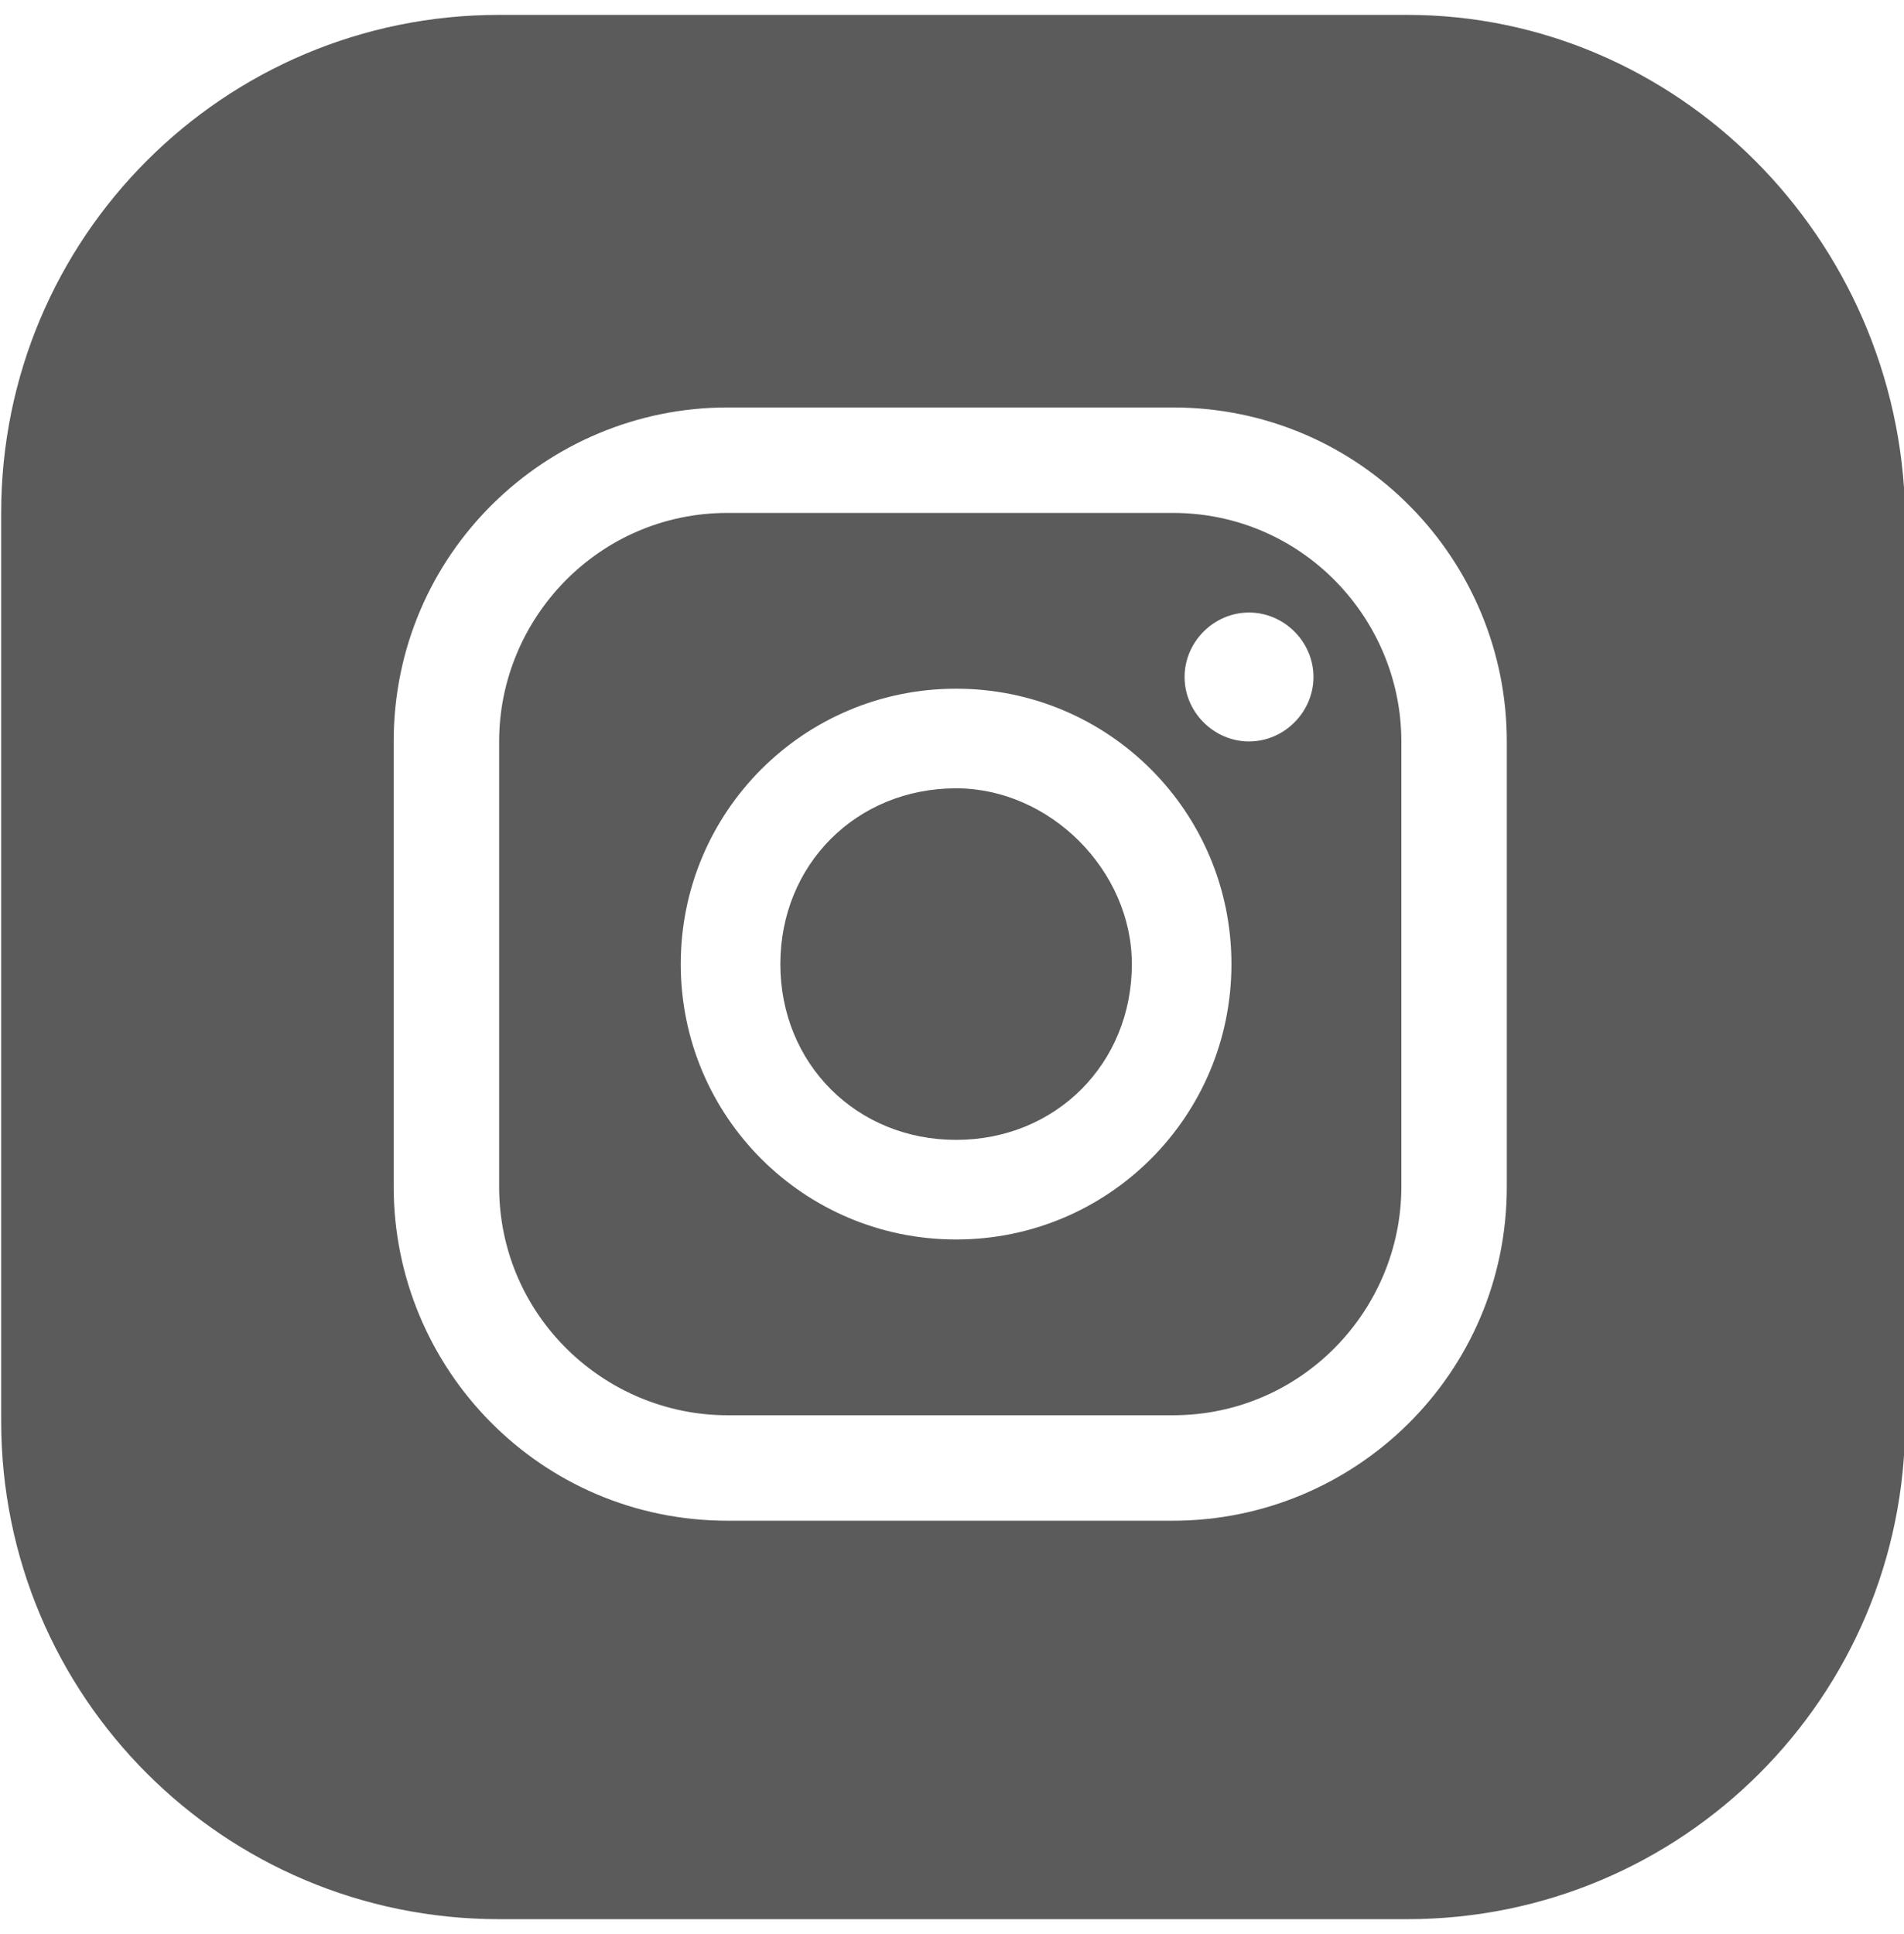
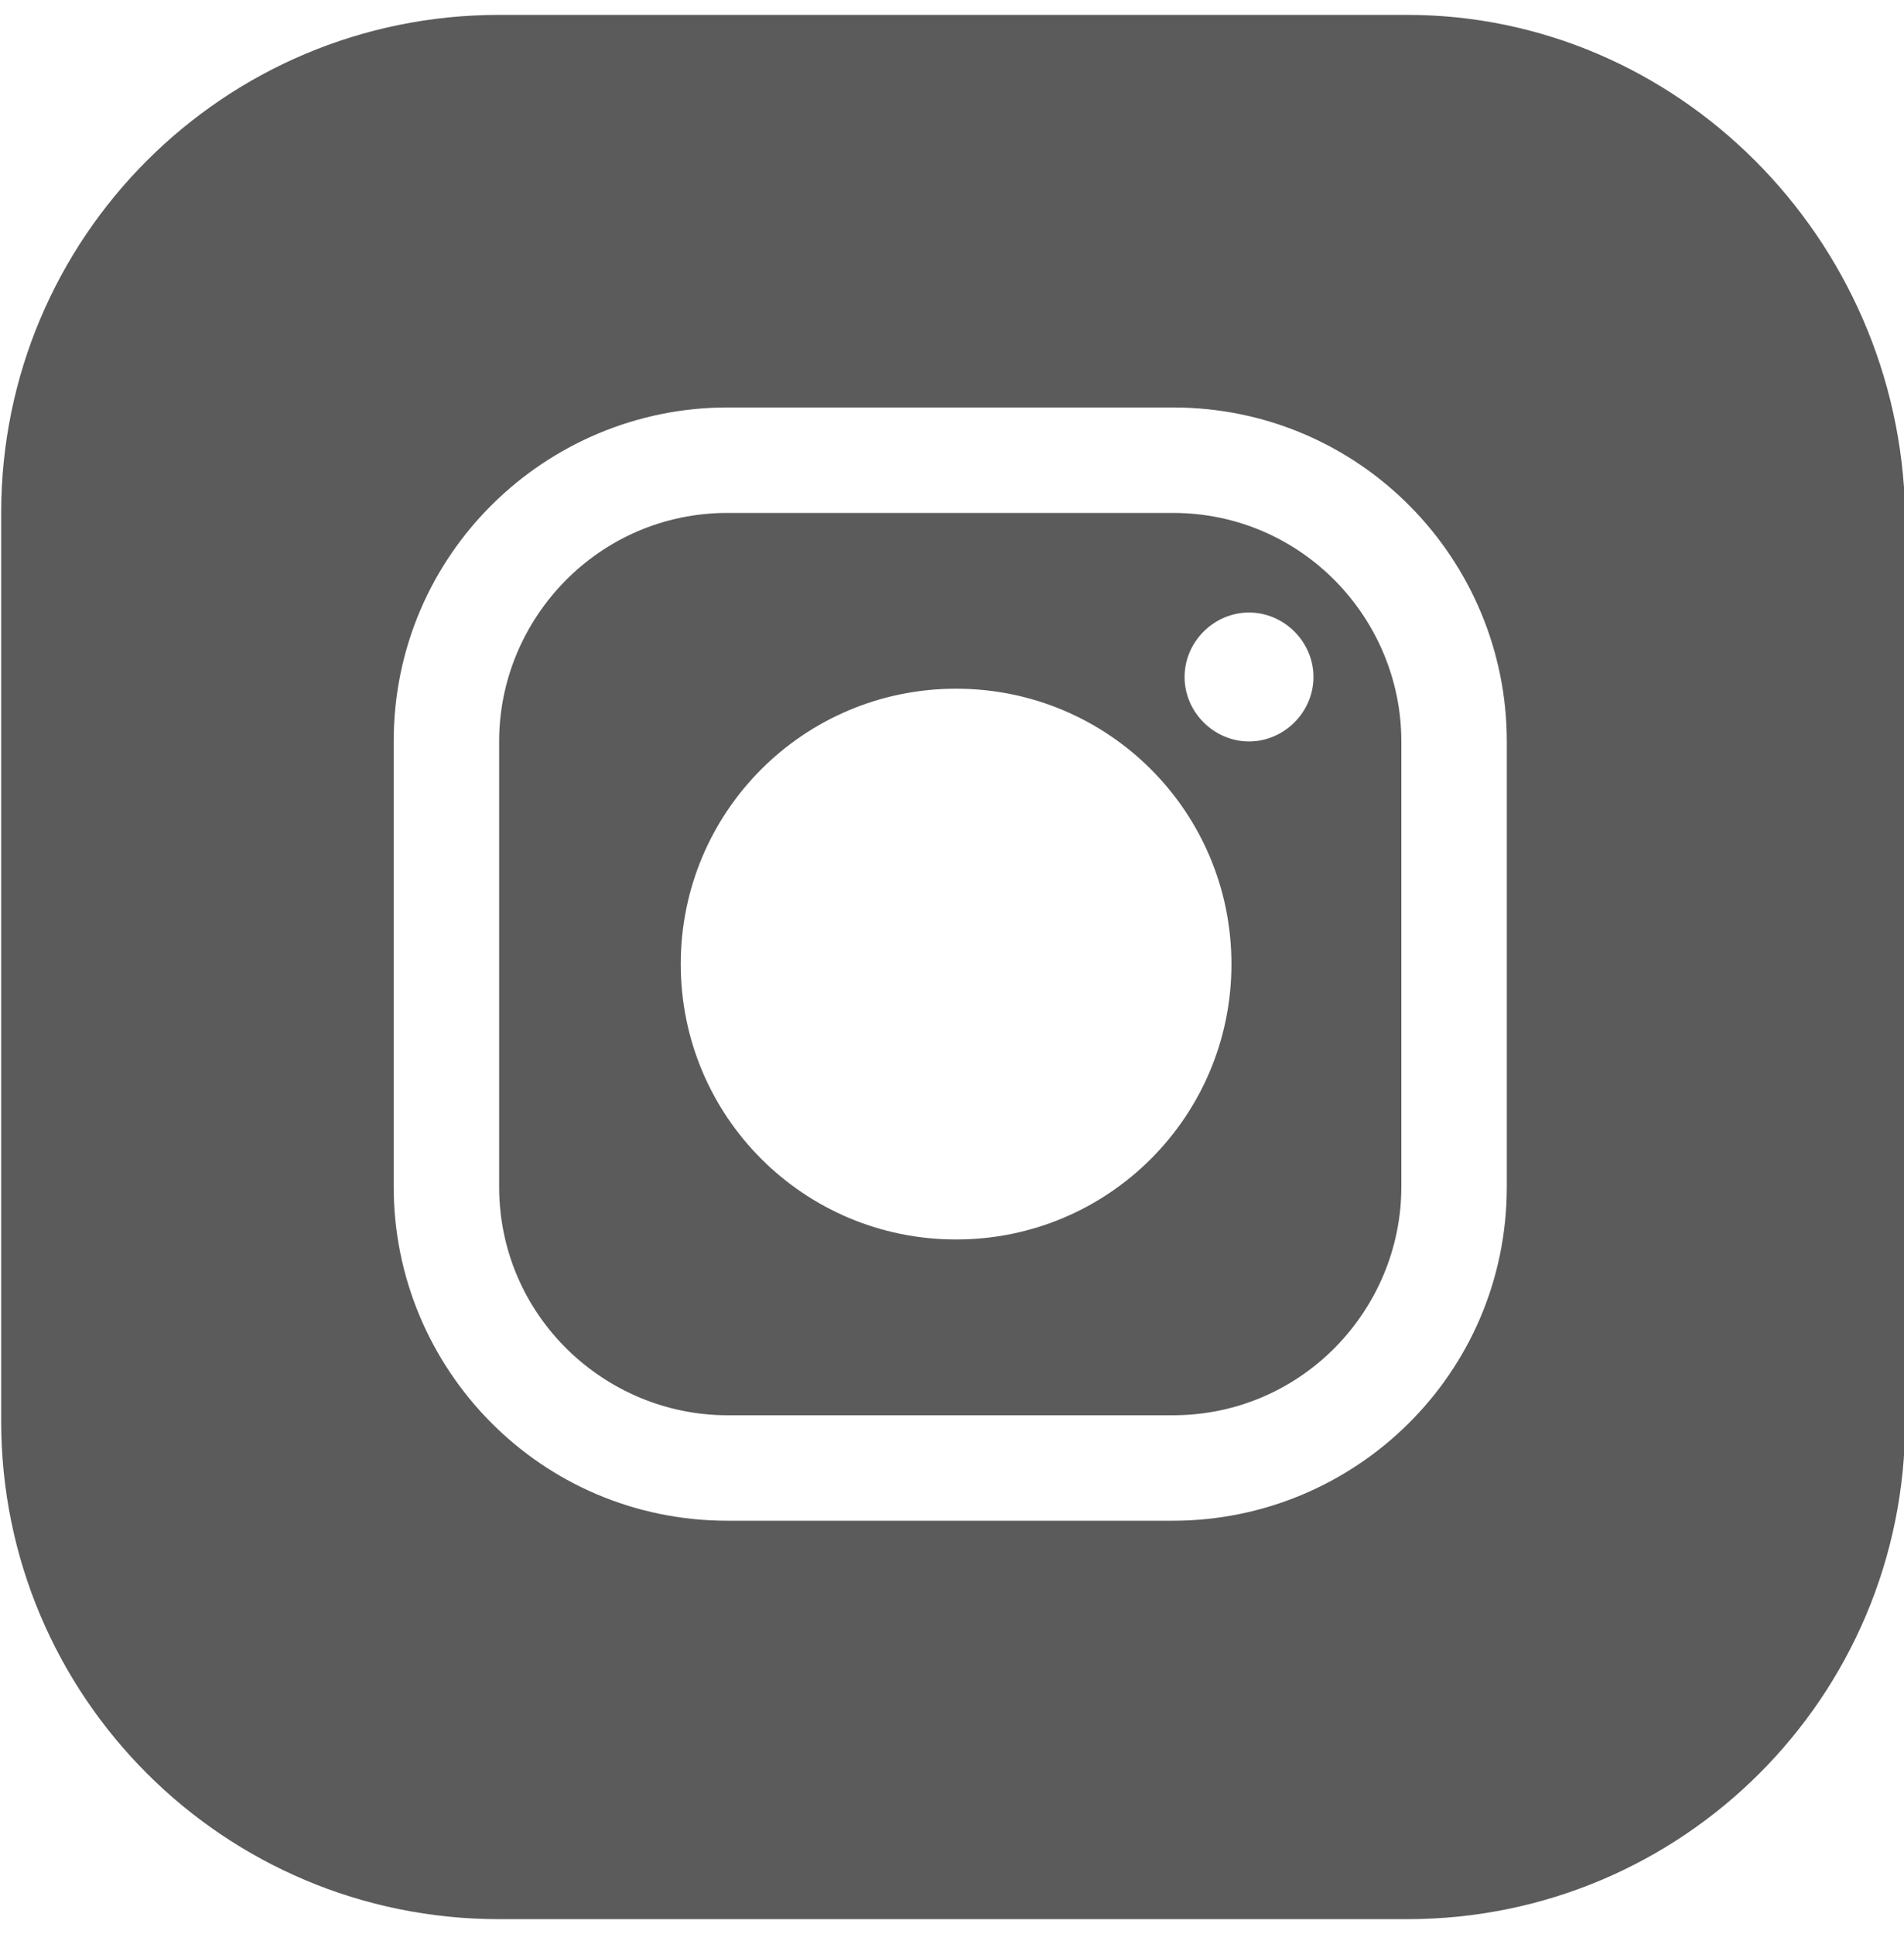
<svg xmlns="http://www.w3.org/2000/svg" version="1.1" id="Ebene_1" x="0px" y="0px" viewBox="0 0 32.5 32.5" style="enable-background:new 0 0 32.5 32.5;" xml:space="preserve" width="32">
  <style type="text/css">
	.st0{opacity:0.8;fill:#323232;enable-background:new    ;}
</style>
  <g transform="translate(-8530.18 -5605)">
-     <path class="st0" d="M8549.5,5621.2c0,1.7-1.3,3-3,3c-1.7,0-3-1.3-3-3c0-1.7,1.3-3,3-3C8548.1,5618.2,8549.5,5619.6,8549.5,5621.2" />
    <path class="st0" d="M8550.2,5613.5h-7.6c-2.2,0-3.9,1.8-3.9,3.9v7.6c0,2.2,1.8,3.9,3.9,3.9h7.6c2.2,0,3.9-1.8,3.9-3.9v-7.6   C8554.1,5615.3,8552.4,5613.5,8550.2,5613.5 M8546.5,5625.9c-2.6,0-4.7-2.1-4.7-4.7c0-2.6,2.1-4.7,4.7-4.7c2.6,0,4.7,2.1,4.7,4.7   C8551.2,5623.8,8549.1,5625.9,8546.5,5625.9C8546.5,5625.9,8546.5,5625.9,8546.5,5625.9 M8551.5,5617.4c-0.6,0-1.1-0.5-1.1-1.1   s0.5-1.1,1.1-1.1c0.6,0,1.1,0.5,1.1,1.1S8552.1,5617.4,8551.5,5617.4C8551.5,5617.4,8551.5,5617.4,8551.5,5617.4 M8550.2,5613.5   h-7.6c-2.2,0-3.9,1.8-3.9,3.9v7.6c0,2.2,1.8,3.9,3.9,3.9h7.6c2.2,0,3.9-1.8,3.9-3.9v-7.6   C8554.1,5615.3,8552.4,5613.5,8550.2,5613.5 M8546.5,5625.9c-2.6,0-4.7-2.1-4.7-4.7c0-2.6,2.1-4.7,4.7-4.7c2.6,0,4.7,2.1,4.7,4.7   C8551.2,5623.8,8549.1,5625.9,8546.5,5625.9C8546.5,5625.9,8546.5,5625.9,8546.5,5625.9 M8551.5,5617.4c-0.6,0-1.1-0.5-1.1-1.1   s0.5-1.1,1.1-1.1c0.6,0,1.1,0.5,1.1,1.1S8552.1,5617.4,8551.5,5617.4C8551.5,5617.4,8551.5,5617.4,8551.5,5617.4 M8550.2,5613.5   h-7.6c-2.2,0-3.9,1.8-3.9,3.9v7.6c0,2.2,1.8,3.9,3.9,3.9h7.6c2.2,0,3.9-1.8,3.9-3.9v-7.6   C8554.1,5615.3,8552.4,5613.5,8550.2,5613.5 M8546.5,5625.9c-2.6,0-4.7-2.1-4.7-4.7c0-2.6,2.1-4.7,4.7-4.7c2.6,0,4.7,2.1,4.7,4.7   C8551.2,5623.8,8549.1,5625.9,8546.5,5625.9C8546.5,5625.9,8546.5,5625.9,8546.5,5625.9 M8551.5,5617.4c-0.6,0-1.1-0.5-1.1-1.1   s0.5-1.1,1.1-1.1c0.6,0,1.1,0.5,1.1,1.1S8552.1,5617.4,8551.5,5617.4C8551.5,5617.4,8551.5,5617.4,8551.5,5617.4 M8550.2,5613.5   h-7.6c-2.2,0-3.9,1.8-3.9,3.9v7.6c0,2.2,1.8,3.9,3.9,3.9h7.6c2.2,0,3.9-1.8,3.9-3.9v-7.6   C8554.1,5615.3,8552.4,5613.5,8550.2,5613.5 M8546.5,5625.9c-2.6,0-4.7-2.1-4.7-4.7c0-2.6,2.1-4.7,4.7-4.7c2.6,0,4.7,2.1,4.7,4.7   C8551.2,5623.8,8549.1,5625.9,8546.5,5625.9C8546.5,5625.9,8546.5,5625.9,8546.5,5625.9 M8551.5,5617.4c-0.6,0-1.1-0.5-1.1-1.1   s0.5-1.1,1.1-1.1c0.6,0,1.1,0.5,1.1,1.1S8552.1,5617.4,8551.5,5617.4C8551.5,5617.4,8551.5,5617.4,8551.5,5617.4 M8550.2,5613.5   h-7.6c-2.2,0-3.9,1.8-3.9,3.9v7.6c0,2.2,1.8,3.9,3.9,3.9h7.6c2.2,0,3.9-1.8,3.9-3.9v-7.6   C8554.1,5615.3,8552.4,5613.5,8550.2,5613.5 M8546.5,5625.9c-2.6,0-4.7-2.1-4.7-4.7c0-2.6,2.1-4.7,4.7-4.7c2.6,0,4.7,2.1,4.7,4.7   C8551.2,5623.8,8549.1,5625.9,8546.5,5625.9C8546.5,5625.9,8546.5,5625.9,8546.5,5625.9 M8551.5,5617.4c-0.6,0-1.1-0.5-1.1-1.1   s0.5-1.1,1.1-1.1c0.6,0,1.1,0.5,1.1,1.1S8552.1,5617.4,8551.5,5617.4C8551.5,5617.4,8551.5,5617.4,8551.5,5617.4 M8550.2,5613.5   h-7.6c-2.2,0-3.9,1.8-3.9,3.9v7.6c0,2.2,1.8,3.9,3.9,3.9h7.6c2.2,0,3.9-1.8,3.9-3.9v-7.6   C8554.1,5615.3,8552.4,5613.5,8550.2,5613.5 M8546.5,5625.9c-2.6,0-4.7-2.1-4.7-4.7c0-2.6,2.1-4.7,4.7-4.7c2.6,0,4.7,2.1,4.7,4.7   C8551.2,5623.8,8549.1,5625.9,8546.5,5625.9C8546.5,5625.9,8546.5,5625.9,8546.5,5625.9 M8551.5,5617.4c-0.6,0-1.1-0.5-1.1-1.1   s0.5-1.1,1.1-1.1c0.6,0,1.1,0.5,1.1,1.1S8552.1,5617.4,8551.5,5617.4C8551.5,5617.4,8551.5,5617.4,8551.5,5617.4 M8554.2,5605   h-15.5c-4.7,0-8.5,3.8-8.5,8.5v15.5c0,4.7,3.8,8.5,8.5,8.5h15.5c4.7,0,8.5-3.8,8.5-8.5v-15.5   C8562.6,5608.8,8558.8,5605,8554.2,5605 M8555.9,5625c0,3.2-2.6,5.7-5.7,5.7h-7.6c-3.2,0-5.7-2.6-5.7-5.7v-7.6   c0-3.2,2.6-5.7,5.7-5.7c0,0,0,0,0,0h7.6c3.2,0,5.7,2.6,5.7,5.7V5625z M8550.2,5613.5h-7.6c-2.2,0-3.9,1.8-3.9,3.9v7.6   c0,2.2,1.8,3.9,3.9,3.9h7.6c2.2,0,3.9-1.8,3.9-3.9v-7.6C8554.1,5615.3,8552.4,5613.5,8550.2,5613.5 M8546.5,5625.9   c-2.6,0-4.7-2.1-4.7-4.7c0-2.6,2.1-4.7,4.7-4.7c2.6,0,4.7,2.1,4.7,4.7C8551.2,5623.8,8549.1,5625.9,8546.5,5625.9   C8546.5,5625.9,8546.5,5625.9,8546.5,5625.9 M8551.5,5617.4c-0.6,0-1.1-0.5-1.1-1.1s0.5-1.1,1.1-1.1c0.6,0,1.1,0.5,1.1,1.1   S8552.1,5617.4,8551.5,5617.4C8551.5,5617.4,8551.5,5617.4,8551.5,5617.4 M8550.2,5613.5h-7.6c-2.2,0-3.9,1.8-3.9,3.9v7.6   c0,2.2,1.8,3.9,3.9,3.9h7.6c2.2,0,3.9-1.8,3.9-3.9v-7.6C8554.1,5615.3,8552.4,5613.5,8550.2,5613.5 M8546.5,5625.9   c-2.6,0-4.7-2.1-4.7-4.7c0-2.6,2.1-4.7,4.7-4.7c2.6,0,4.7,2.1,4.7,4.7C8551.2,5623.8,8549.1,5625.9,8546.5,5625.9   C8546.5,5625.9,8546.5,5625.9,8546.5,5625.9 M8551.5,5617.4c-0.6,0-1.1-0.5-1.1-1.1s0.5-1.1,1.1-1.1c0.6,0,1.1,0.5,1.1,1.1   S8552.1,5617.4,8551.5,5617.4C8551.5,5617.4,8551.5,5617.4,8551.5,5617.4 M8550.2,5613.5h-7.6c-2.2,0-3.9,1.8-3.9,3.9v7.6   c0,2.2,1.8,3.9,3.9,3.9h7.6c2.2,0,3.9-1.8,3.9-3.9v-7.6C8554.1,5615.3,8552.4,5613.5,8550.2,5613.5 M8546.5,5625.9   c-2.6,0-4.7-2.1-4.7-4.7c0-2.6,2.1-4.7,4.7-4.7c2.6,0,4.7,2.1,4.7,4.7C8551.2,5623.8,8549.1,5625.9,8546.5,5625.9   C8546.5,5625.9,8546.5,5625.9,8546.5,5625.9 M8551.5,5617.4c-0.6,0-1.1-0.5-1.1-1.1s0.5-1.1,1.1-1.1c0.6,0,1.1,0.5,1.1,1.1   S8552.1,5617.4,8551.5,5617.4C8551.5,5617.4,8551.5,5617.4,8551.5,5617.4 M8550.2,5613.5h-7.6c-2.2,0-3.9,1.8-3.9,3.9v7.6   c0,2.2,1.8,3.9,3.9,3.9h7.6c2.2,0,3.9-1.8,3.9-3.9v-7.6C8554.1,5615.3,8552.4,5613.5,8550.2,5613.5 M8546.5,5625.9   c-2.6,0-4.7-2.1-4.7-4.7c0-2.6,2.1-4.7,4.7-4.7c2.6,0,4.7,2.1,4.7,4.7C8551.2,5623.8,8549.1,5625.9,8546.5,5625.9   C8546.5,5625.9,8546.5,5625.9,8546.5,5625.9 M8551.5,5617.4c-0.6,0-1.1-0.5-1.1-1.1s0.5-1.1,1.1-1.1c0.6,0,1.1,0.5,1.1,1.1   S8552.1,5617.4,8551.5,5617.4C8551.5,5617.4,8551.5,5617.4,8551.5,5617.4 M8550.2,5613.5h-7.6c-2.2,0-3.9,1.8-3.9,3.9v7.6   c0,2.2,1.8,3.9,3.9,3.9h7.6c2.2,0,3.9-1.8,3.9-3.9v-7.6C8554.1,5615.3,8552.4,5613.5,8550.2,5613.5 M8546.5,5625.9   c-2.6,0-4.7-2.1-4.7-4.7c0-2.6,2.1-4.7,4.7-4.7c2.6,0,4.7,2.1,4.7,4.7C8551.2,5623.8,8549.1,5625.9,8546.5,5625.9   C8546.5,5625.9,8546.5,5625.9,8546.5,5625.9 M8551.5,5617.4c-0.6,0-1.1-0.5-1.1-1.1s0.5-1.1,1.1-1.1c0.6,0,1.1,0.5,1.1,1.1   S8552.1,5617.4,8551.5,5617.4C8551.5,5617.4,8551.5,5617.4,8551.5,5617.4" />
  </g>
</svg>